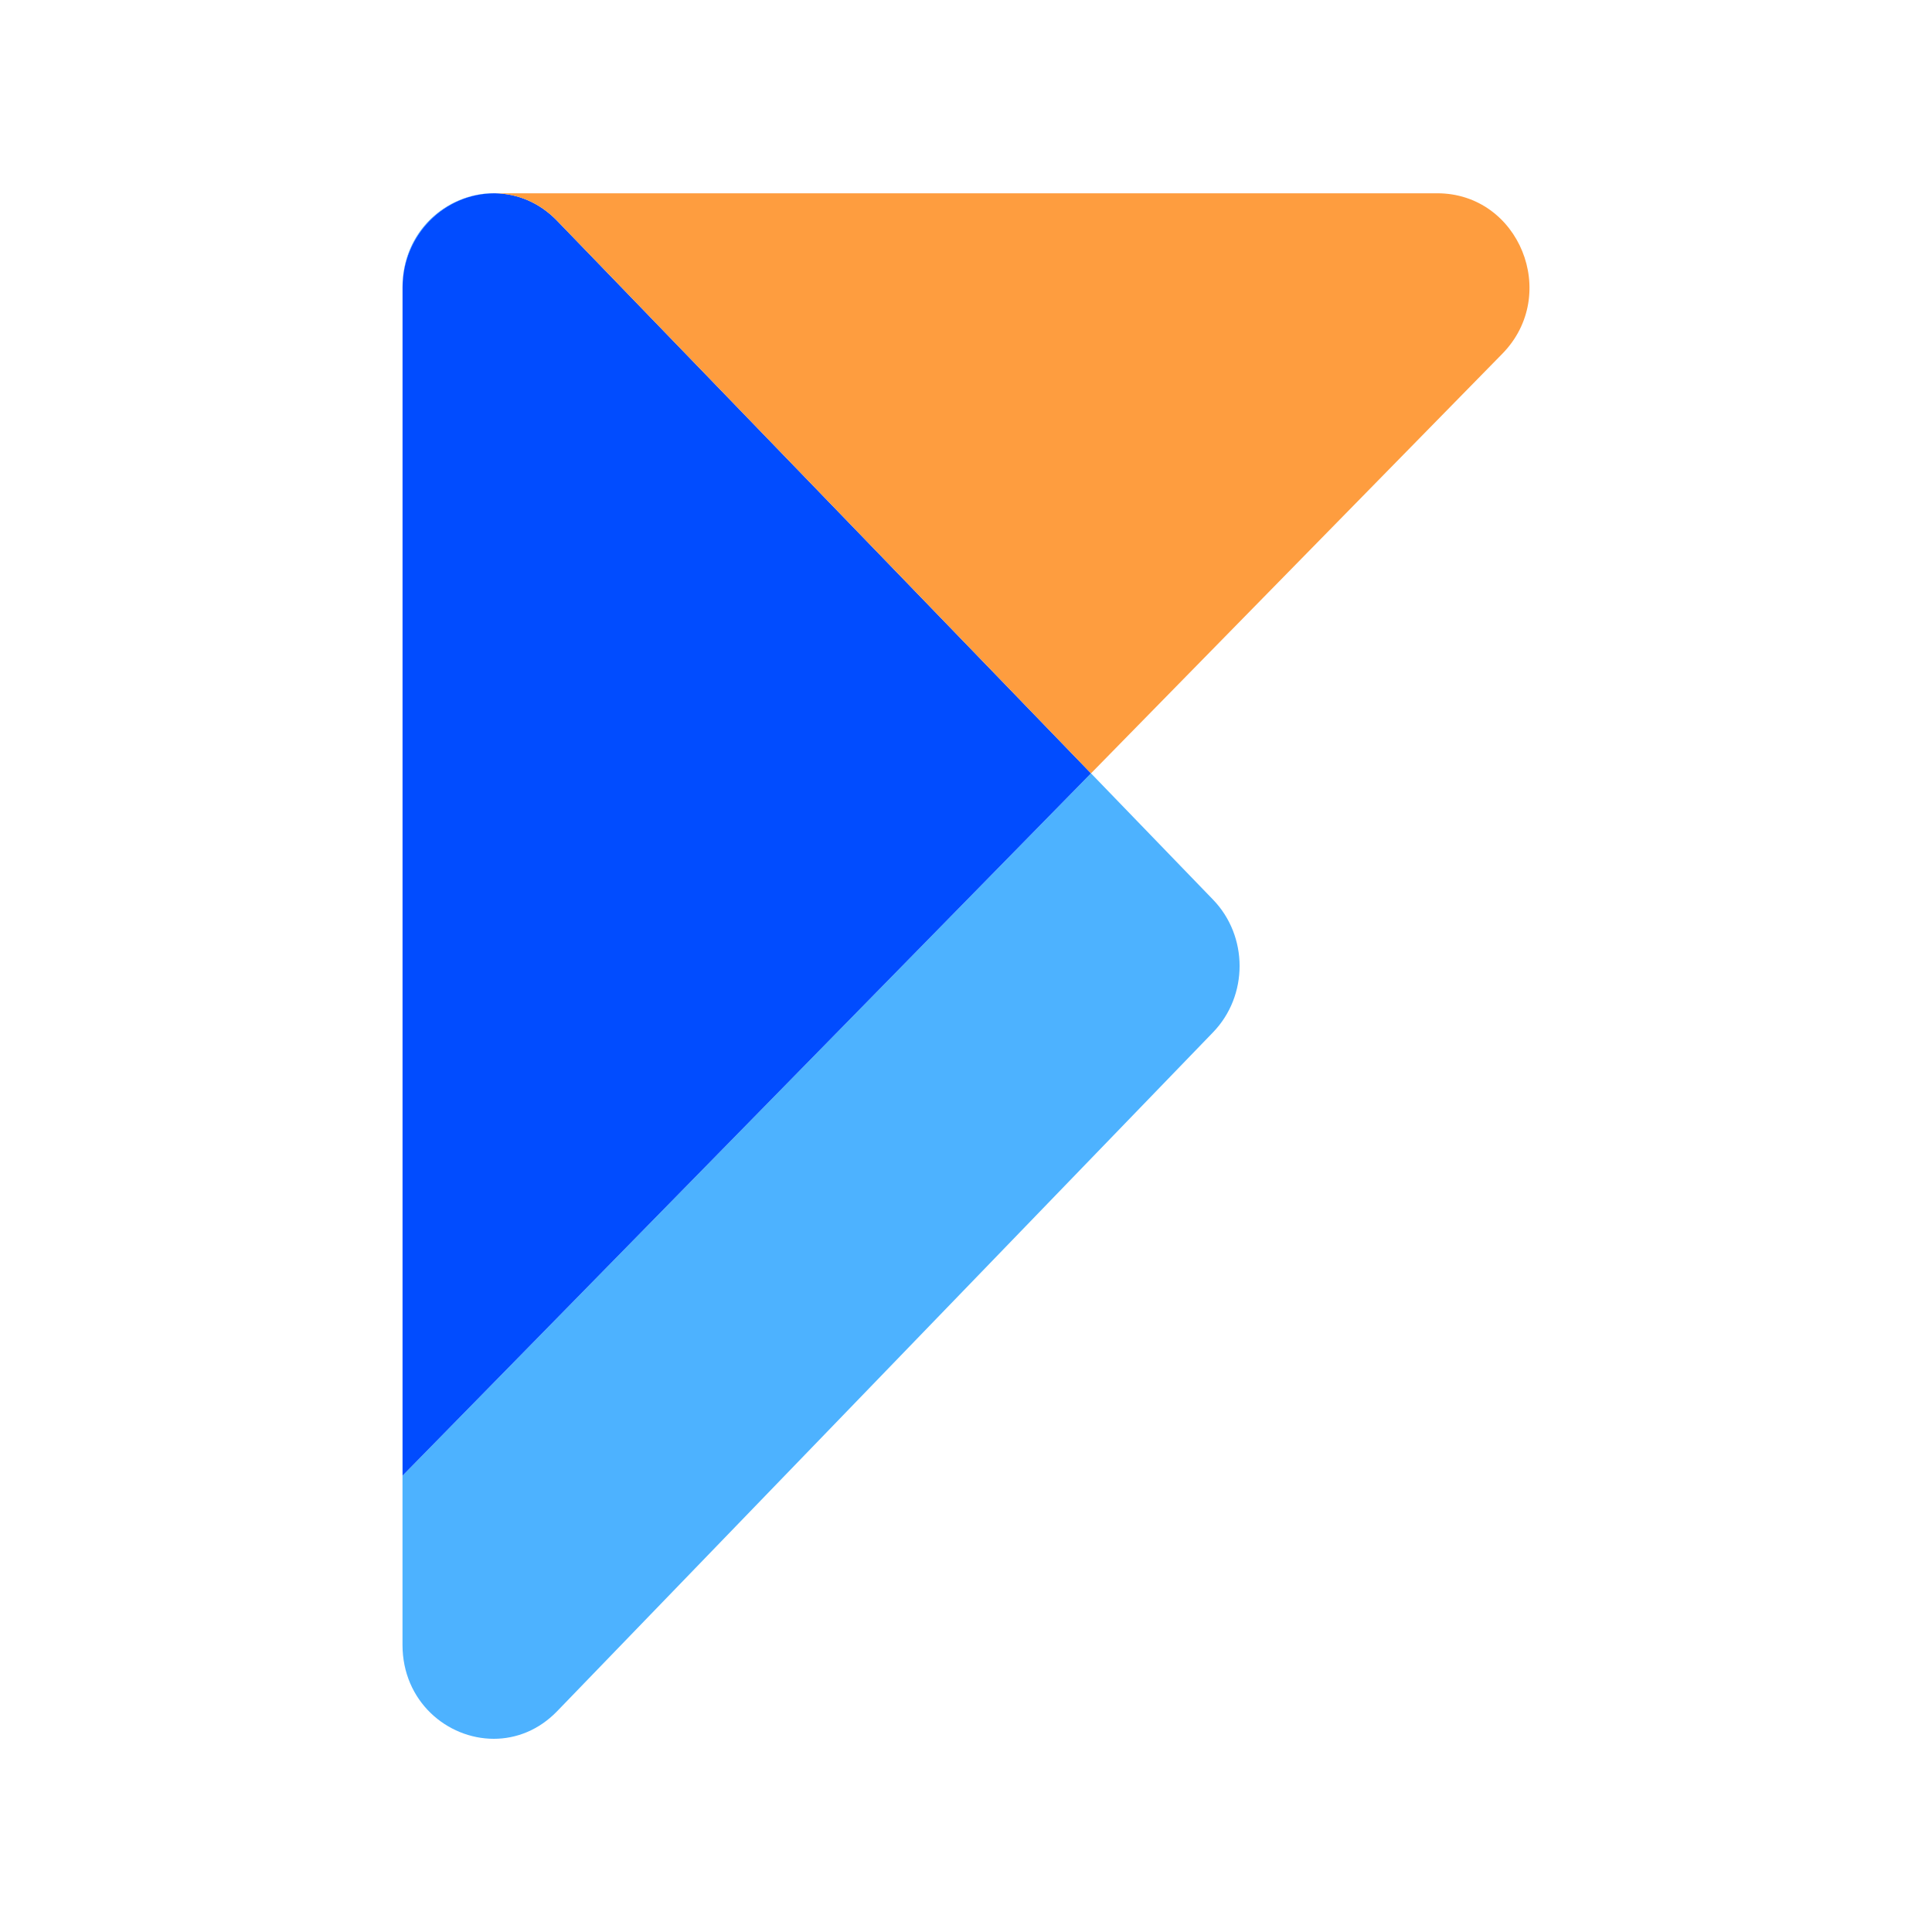
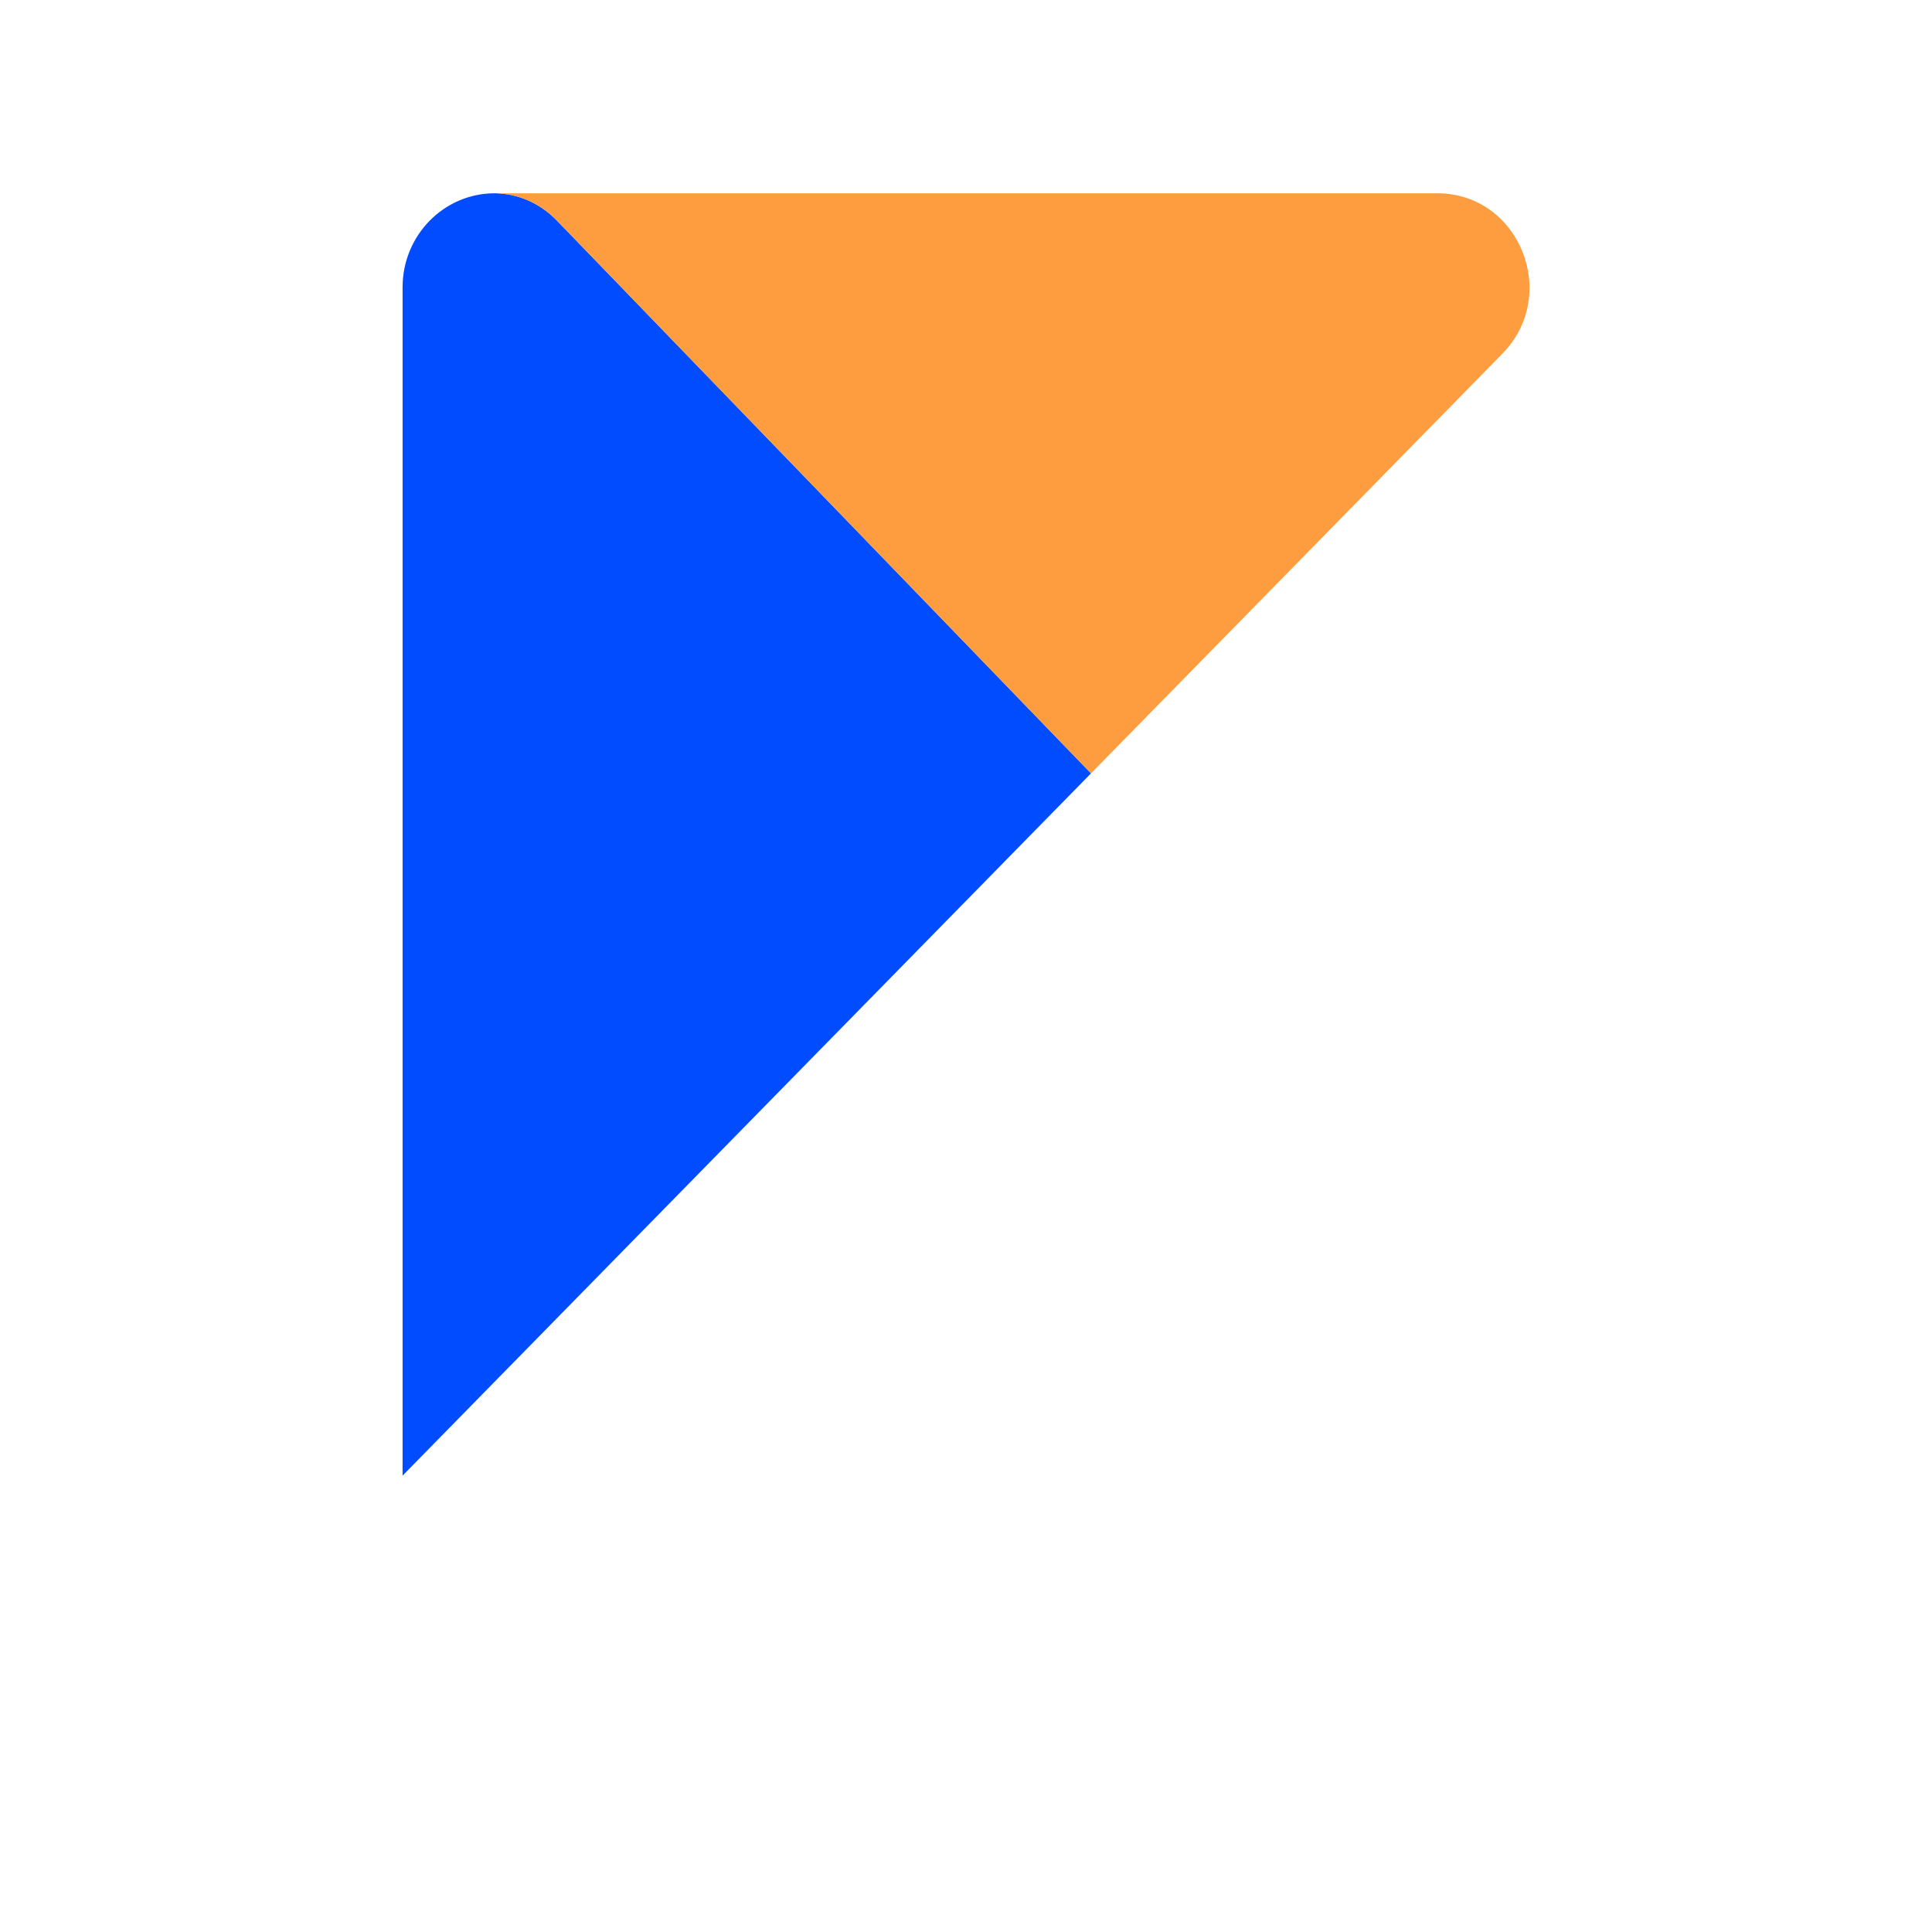
<svg xmlns="http://www.w3.org/2000/svg" width="120px" height="120px" viewBox="0 0 120 120" version="1.1">
  <title>fidinda/icon/fidinda_principal   </title>
  <g id="fidinda/icon/fidinda_principal---" stroke="none" stroke-width="1" fill="none" fill-rule="evenodd">
    <g id="Group" transform="translate(25, 12)">
-       <path d="M5.726,0.005 C2.568,0.005 0.005,2.62 0.005,5.844 L0.005,79.654 L42.765,36.034 L50.344,43.878 C52.543,46.154 52.543,49.843 50.344,52.119 L9.609,94.282 C8.465,95.467 7.054,96 5.671,96 C2.776,96 1.78366647e-13,93.676 1.78366647e-13,90.162 L1.78366647e-13,5.838 C1.78366647e-13,2.327 2.776,-2.54306198e-13 5.671,-2.54306198e-13 C5.696,-2.54306198e-13 5.718,0.005 5.744,0.005 L5.726,0.005 Z" id="Path" fill="#4DB2FF" />
      <path d="M0.005,79.654 L0.005,5.844 C0.005,2.62 2.568,0.005 5.726,0.005 L5.744,0.005 C7.104,0.025 8.485,0.551 9.609,1.718 L42.765,36.034 L0.005,79.654 Z" id="Path" fill="#014CFF" />
      <path d="M68.312,9.972 L42.765,36.034 L9.609,1.718 C8.485,0.551 7.104,0.025 5.744,0.005 L64.268,0.005 C69.364,0.005 71.917,6.293 68.312,9.972 Z" id="Path" fill="#FE9D3F" />
    </g>
  </g>
</svg>